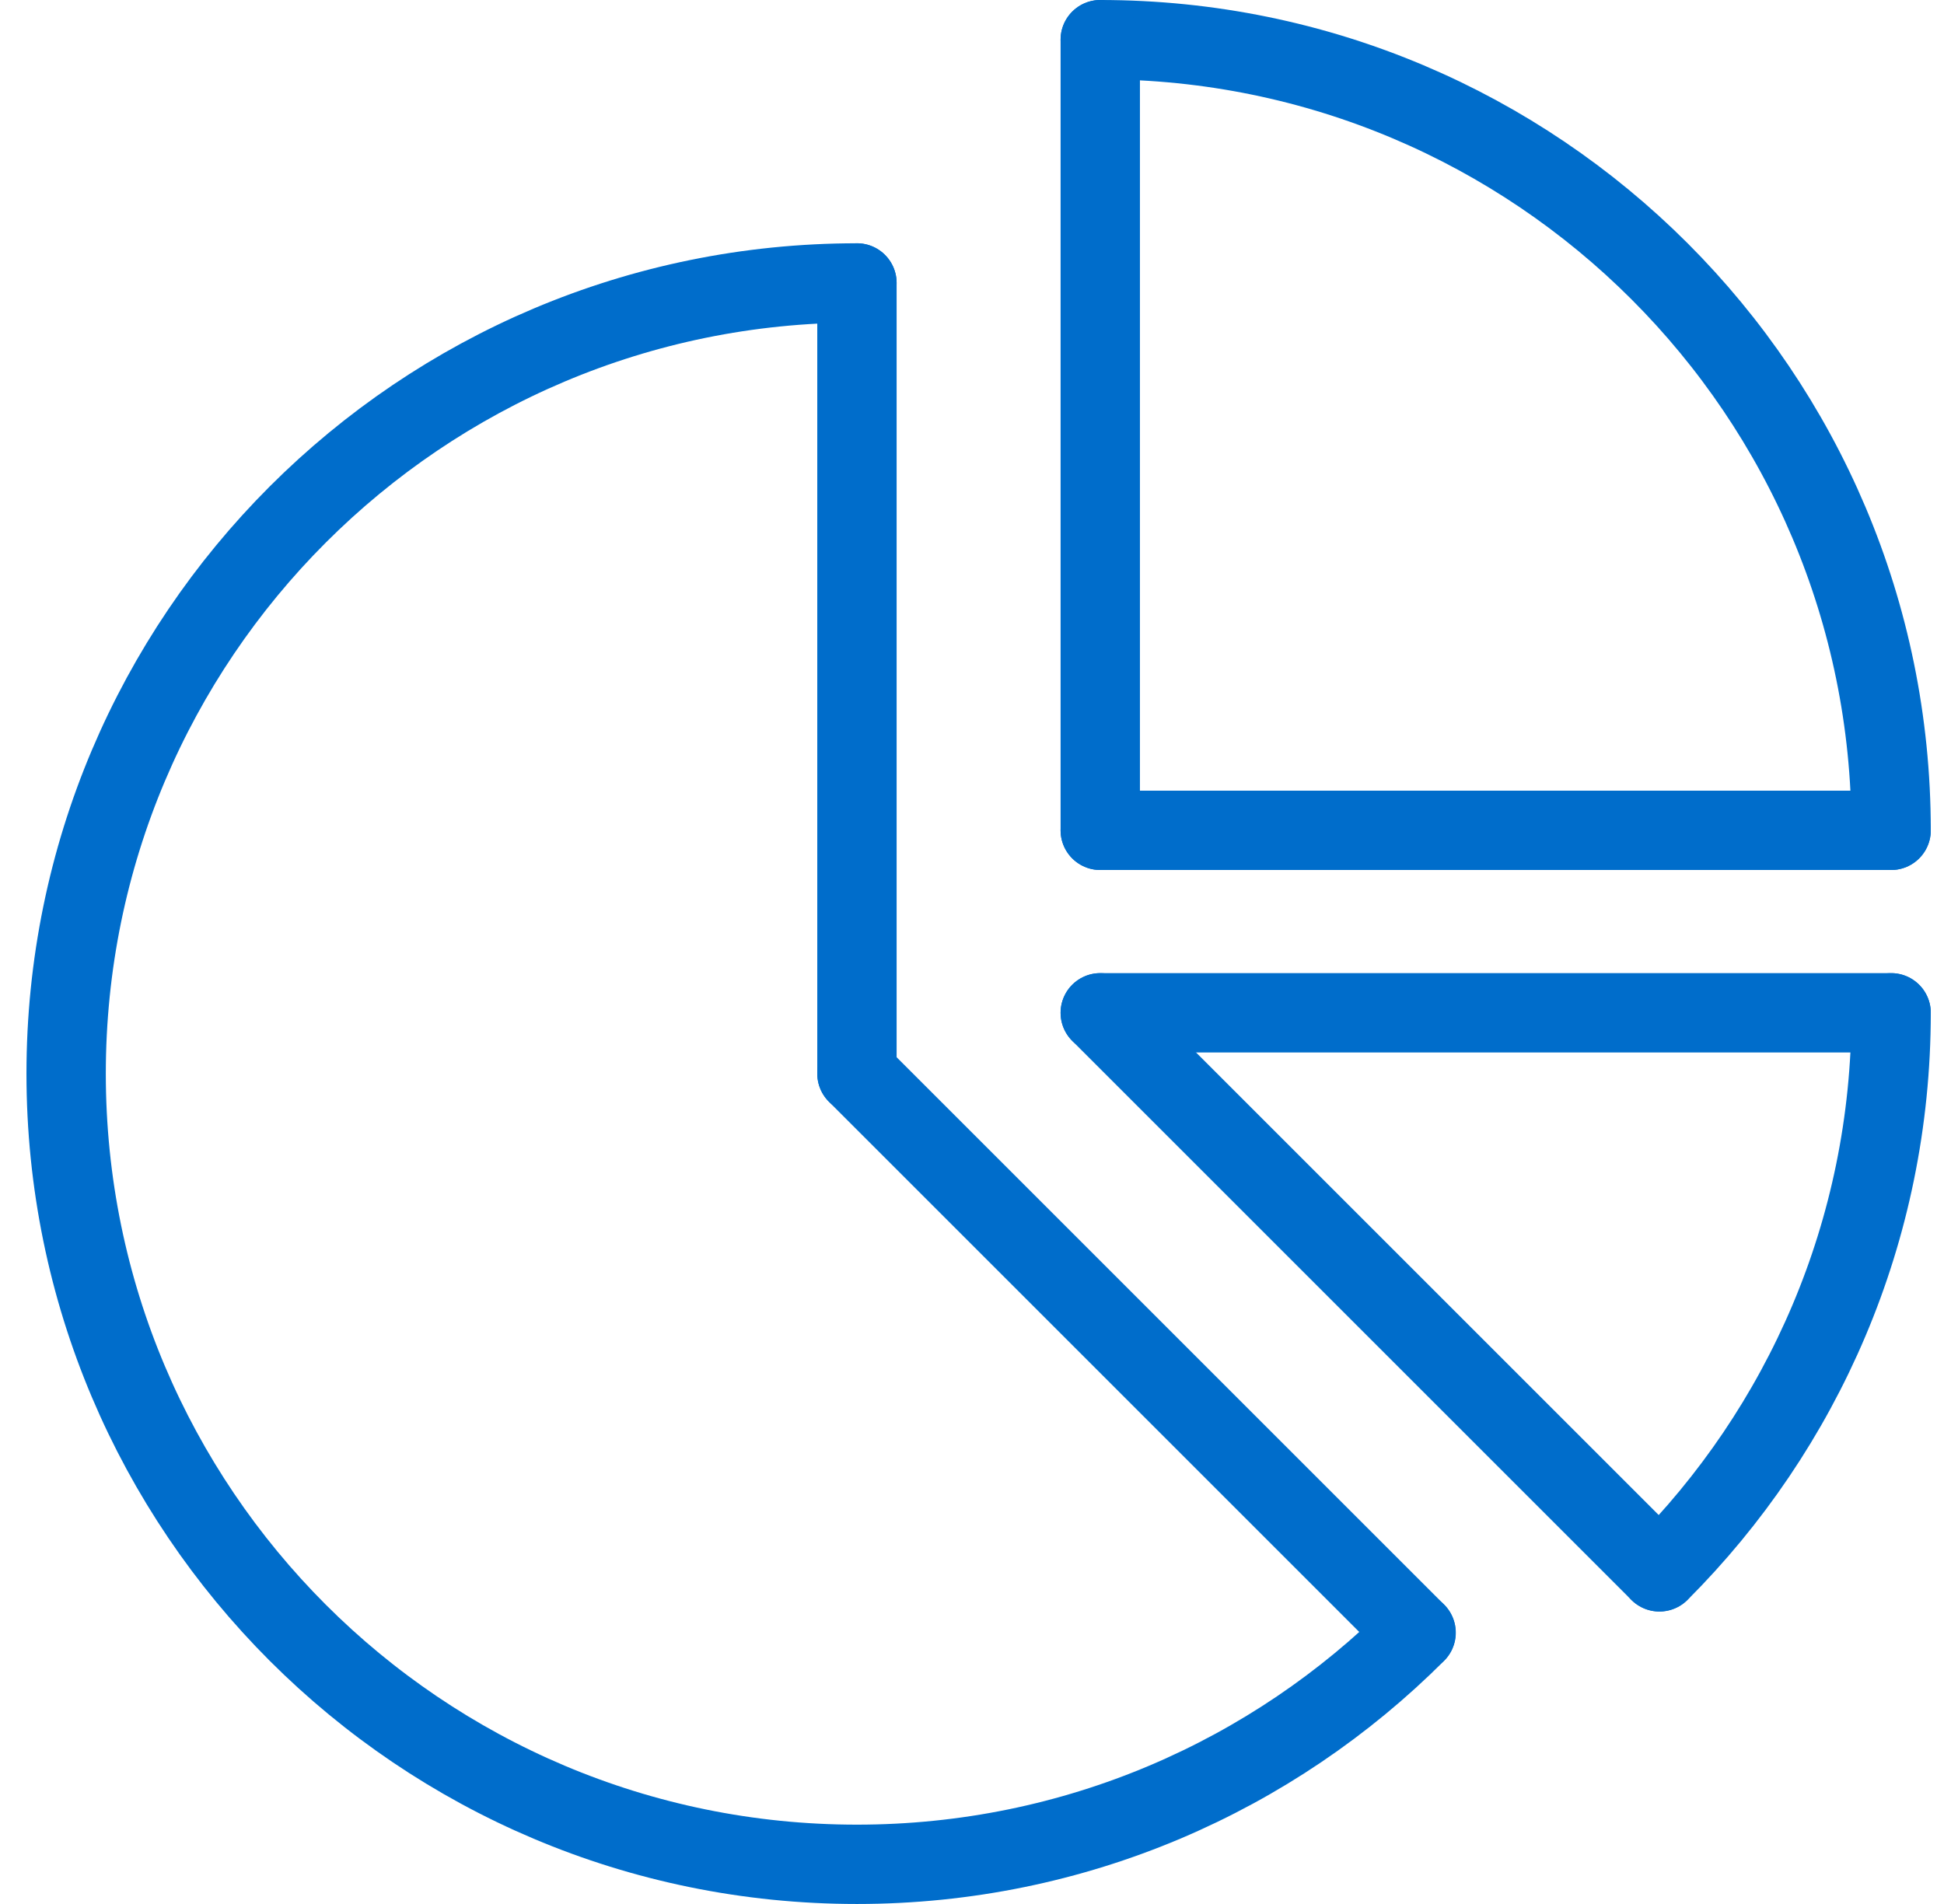
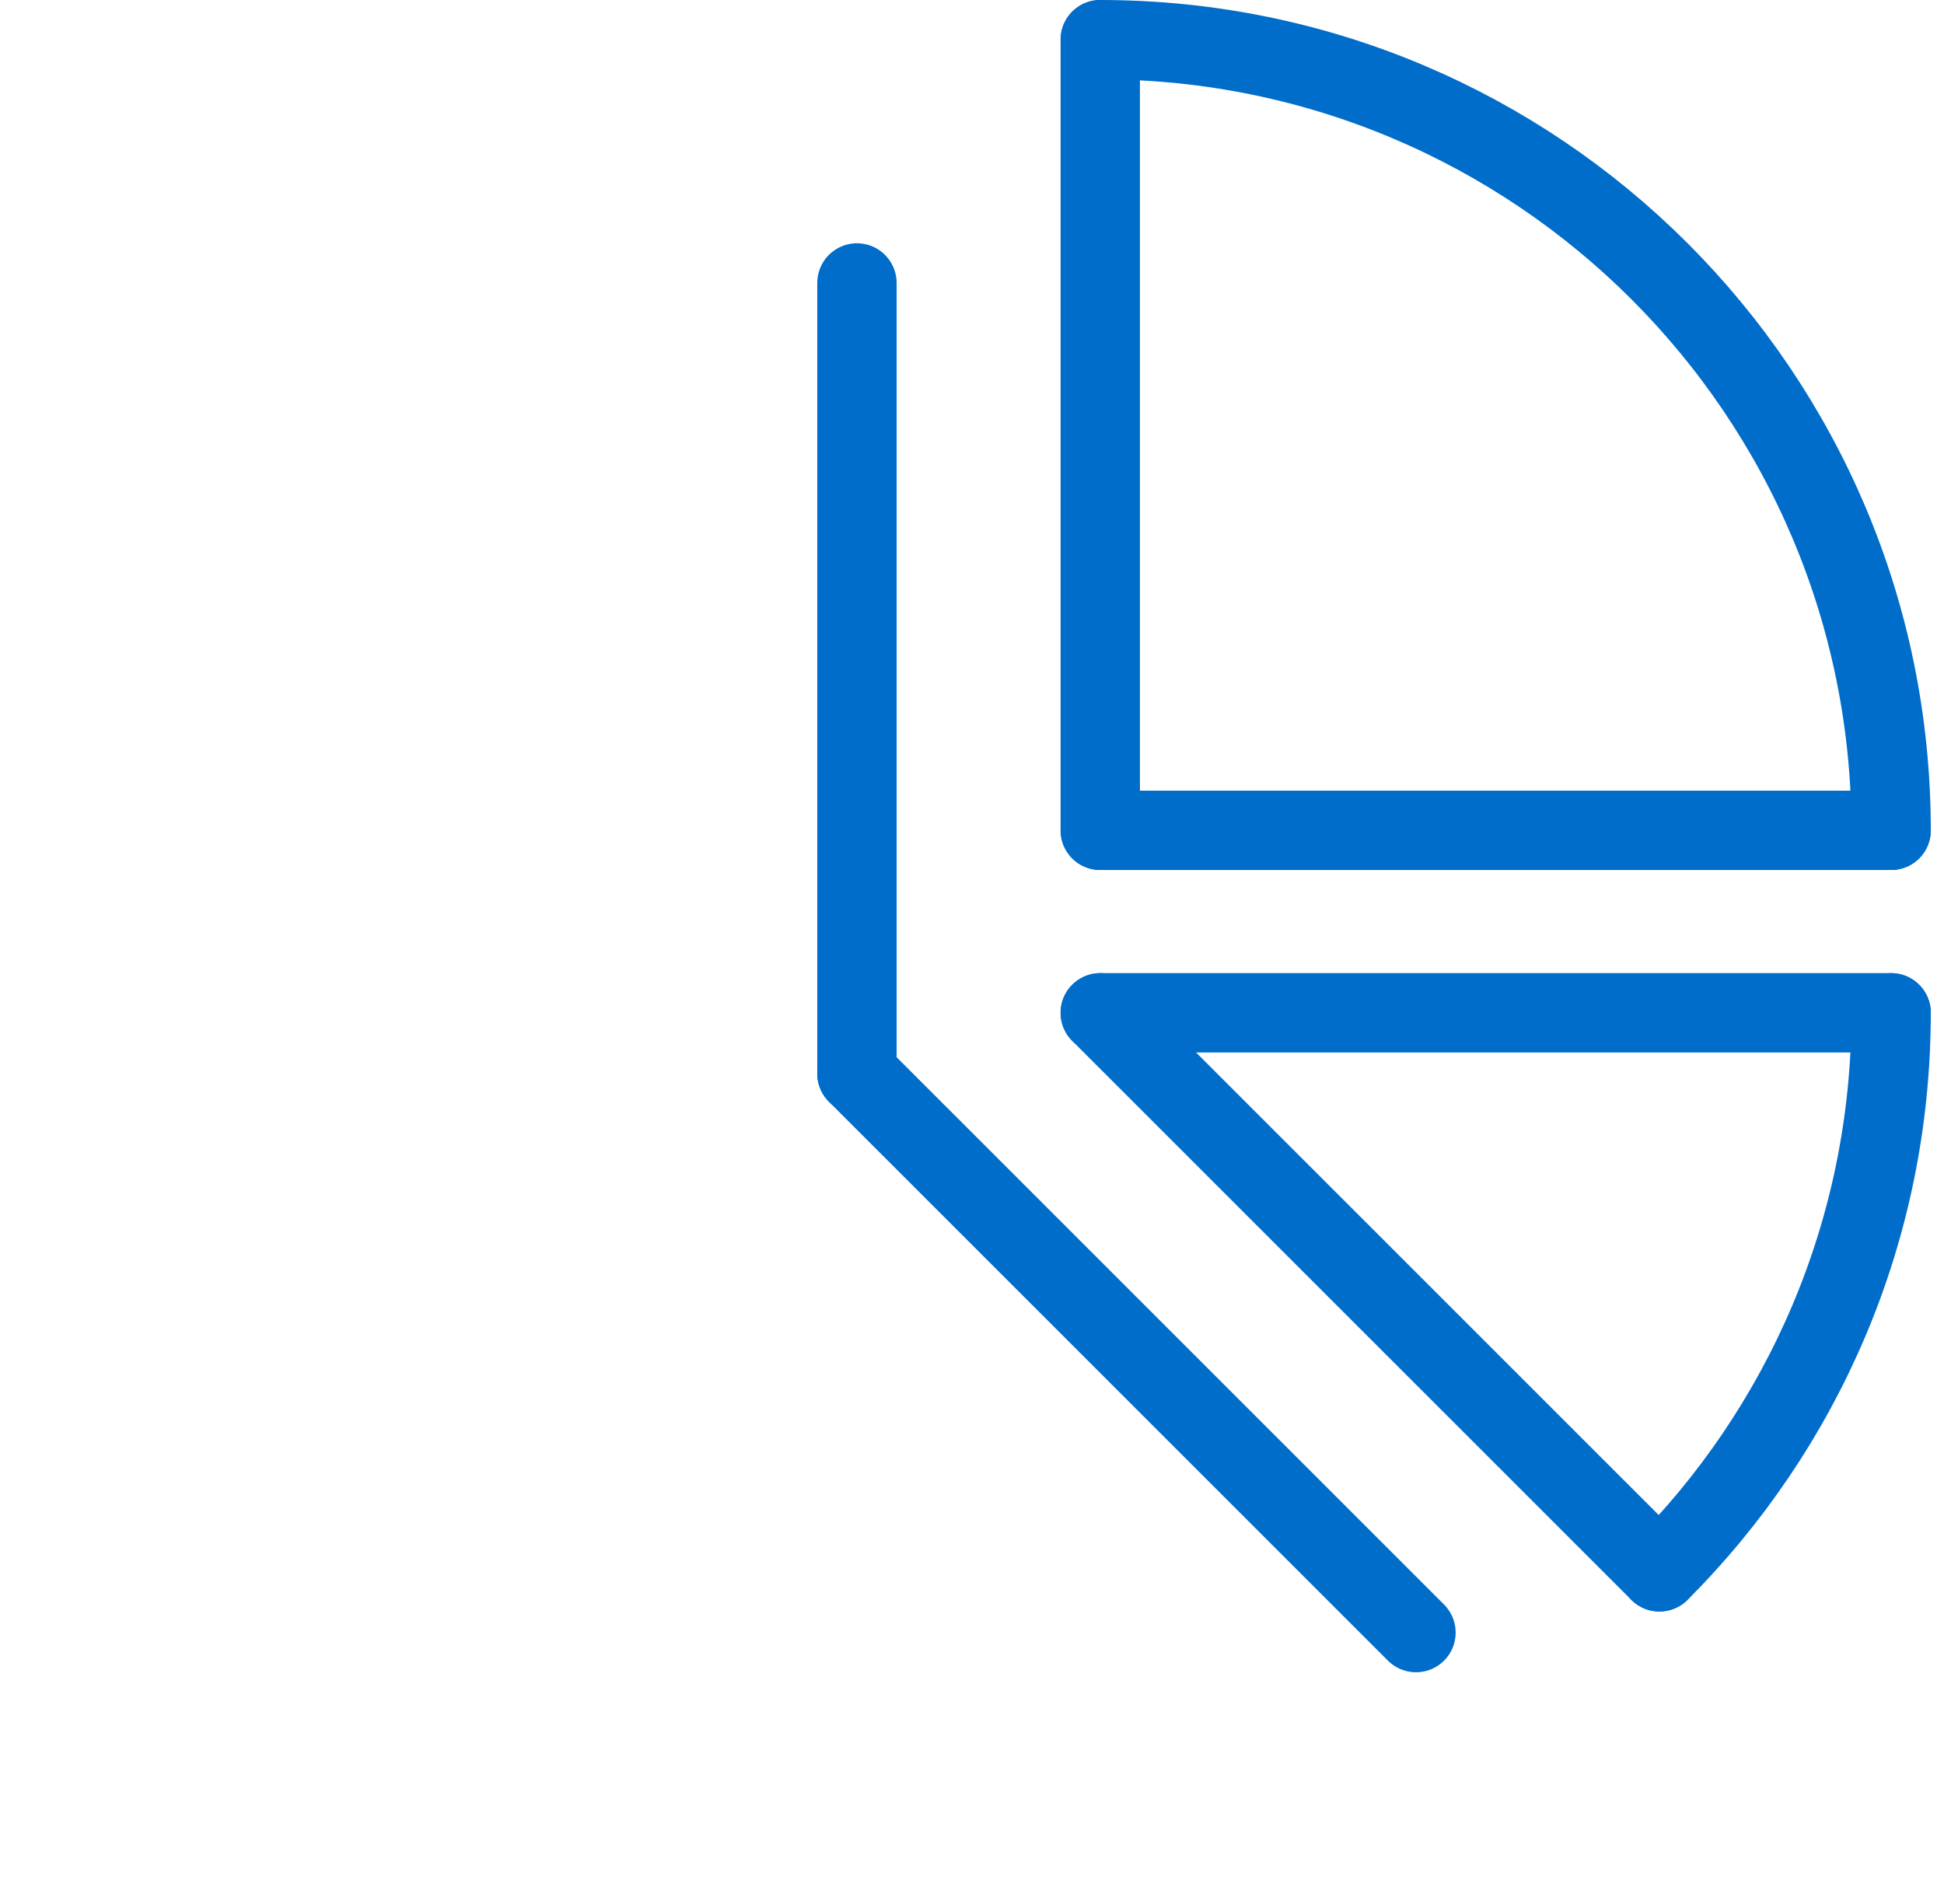
<svg xmlns="http://www.w3.org/2000/svg" width="49" height="48" viewBox="0 0 49 48" fill="none">
-   <path d="M35.695 41.161C32.088 44.768 27.105 47 21.6 47C10.591 47 1.667 38.076 1.667 27.067C1.667 16.057 10.591 7.133 21.6 7.133" stroke="#006DCB" stroke-width="2" stroke-linecap="round" stroke-linejoin="round" />
  <path d="M21.6 7.133V27.067" stroke="#006DCB" stroke-width="2" stroke-linecap="round" stroke-linejoin="round" />
  <path d="M27.733 1C38.743 1 47.667 9.924 47.667 20.933" stroke="#006DCB" stroke-width="2" stroke-linecap="round" stroke-linejoin="round" />
  <path d="M27.733 1V20.933" stroke="#006DCB" stroke-width="2" stroke-linecap="round" stroke-linejoin="round" />
  <path d="M47.667 20.933H27.733" stroke="#006DCB" stroke-width="2" stroke-linecap="round" stroke-linejoin="round" />
  <path d="M21.6 27.067L35.691 41.158" stroke="#006DCB" stroke-width="2" stroke-linecap="round" stroke-linejoin="round" />
  <path d="M47.667 25.533C47.667 31.038 45.435 36.021 41.828 39.628" stroke="#006DCB" stroke-width="2" stroke-linecap="round" stroke-linejoin="round" />
  <path d="M47.667 25.533H27.733" stroke="#006DCB" stroke-width="2" stroke-linecap="round" stroke-linejoin="round" />
  <path d="M27.733 25.533L41.825 39.625" stroke="#006DCB" stroke-width="2" stroke-linecap="round" stroke-linejoin="round" />
</svg>